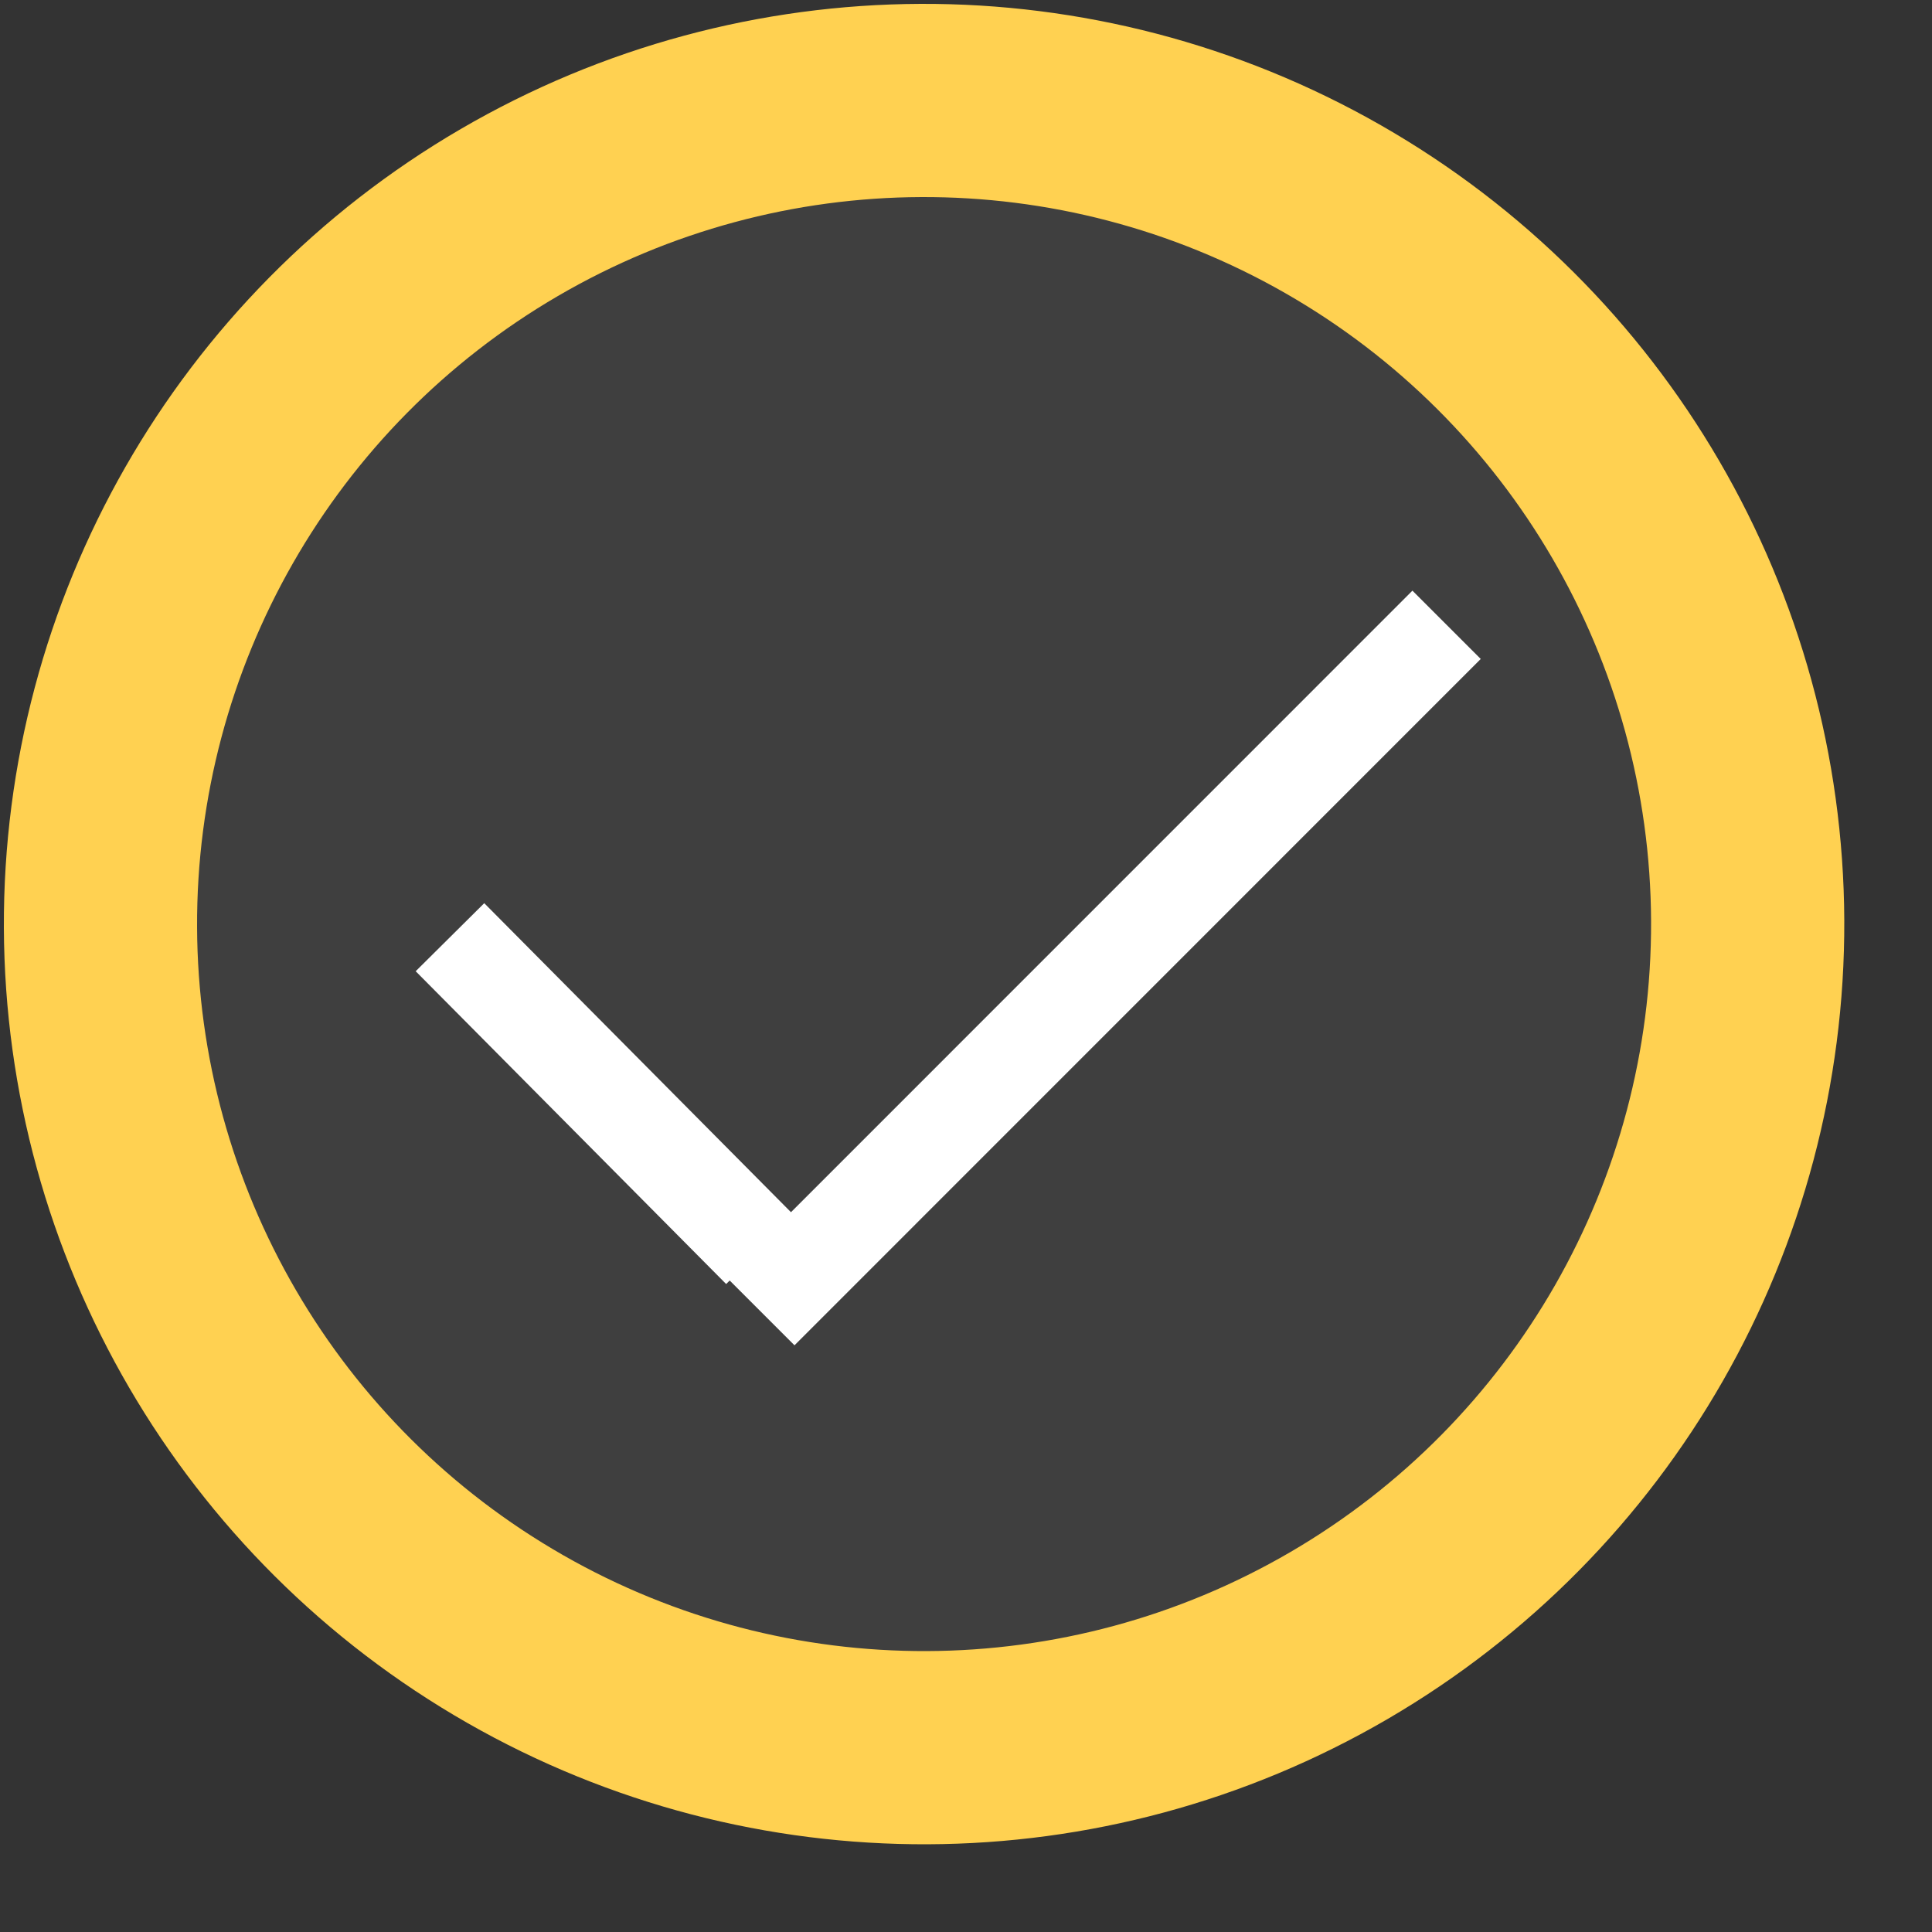
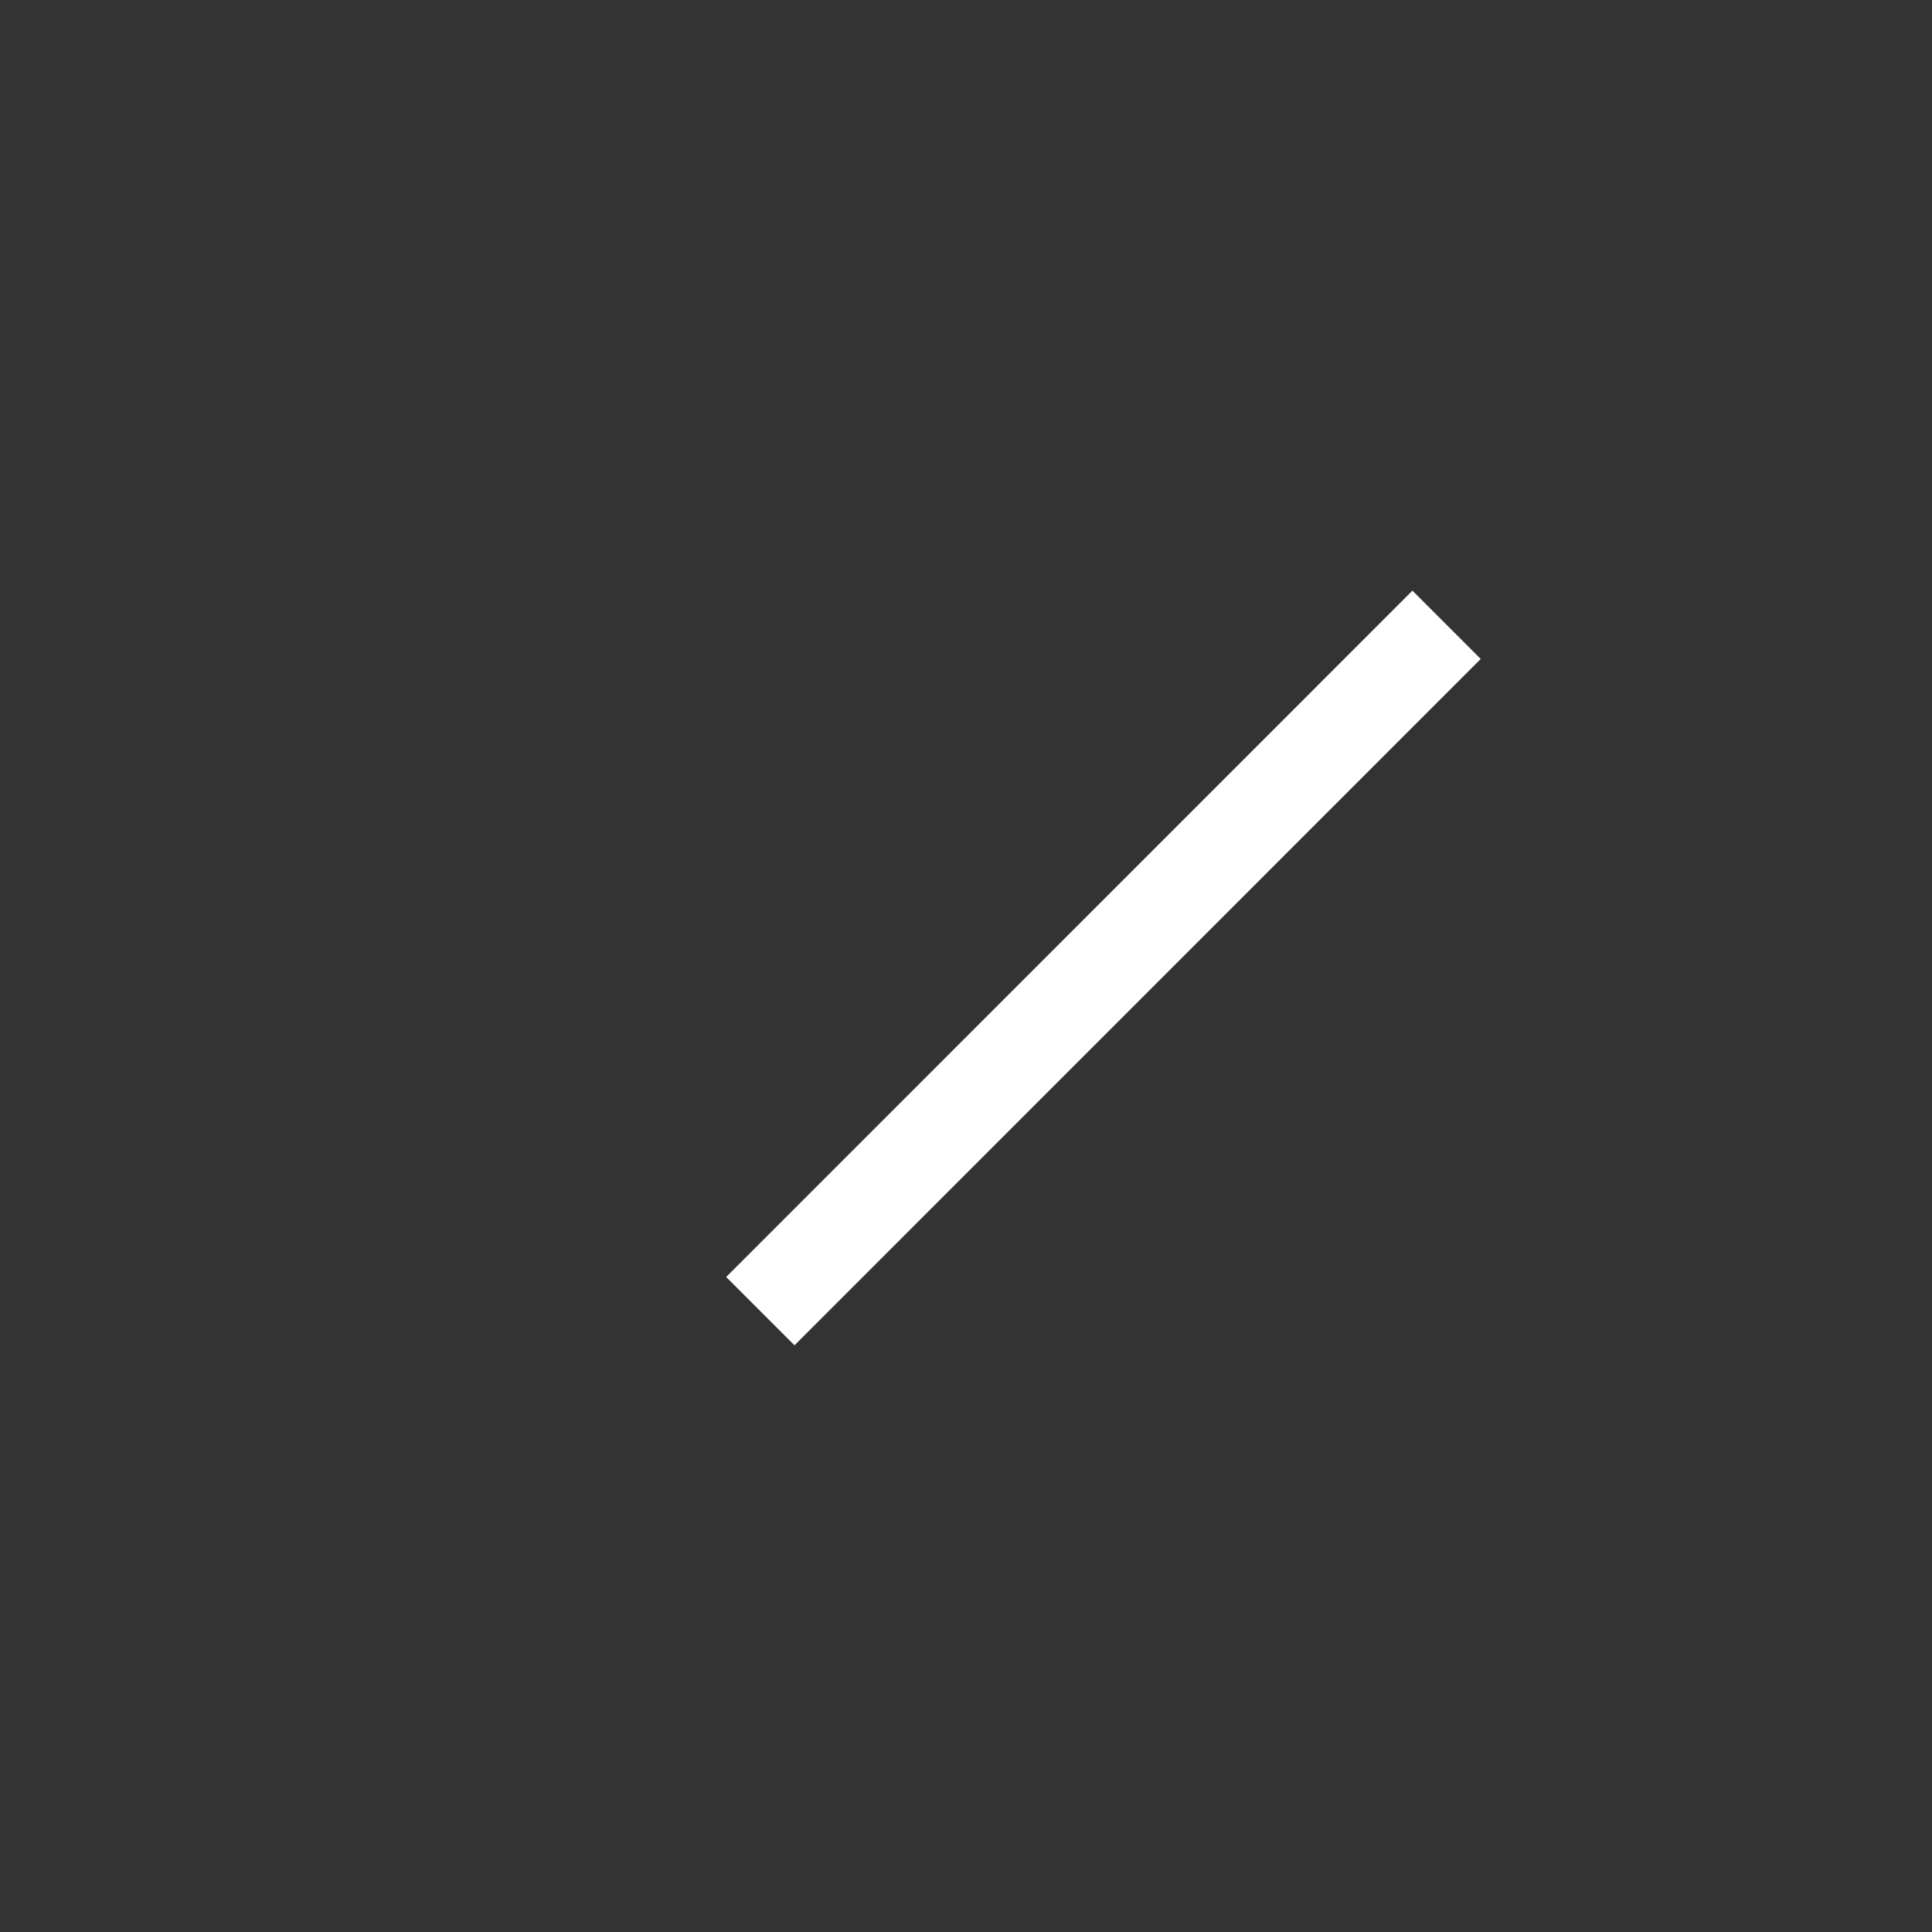
<svg xmlns="http://www.w3.org/2000/svg" width="20" height="20" viewBox="0 0 20 20" fill="none">
  <rect x="0" y="0" width="20" height="20" fill="#333333" stroke="none" />
-   <circle cx="9.566" cy="9.566" r="8.526" transform="rotate(-0.237 9.566 9.566)" fill="#D9D9D9" fill-opacity="0.07" stroke="#FFD151" stroke-width="2" />
-   <line x1="4.658" y1="9.702" x2="7.872" y2="12.94" stroke="white" />
  <line x1="14.975" y1="6.468" x2="7.871" y2="13.573" stroke="white" />
</svg>